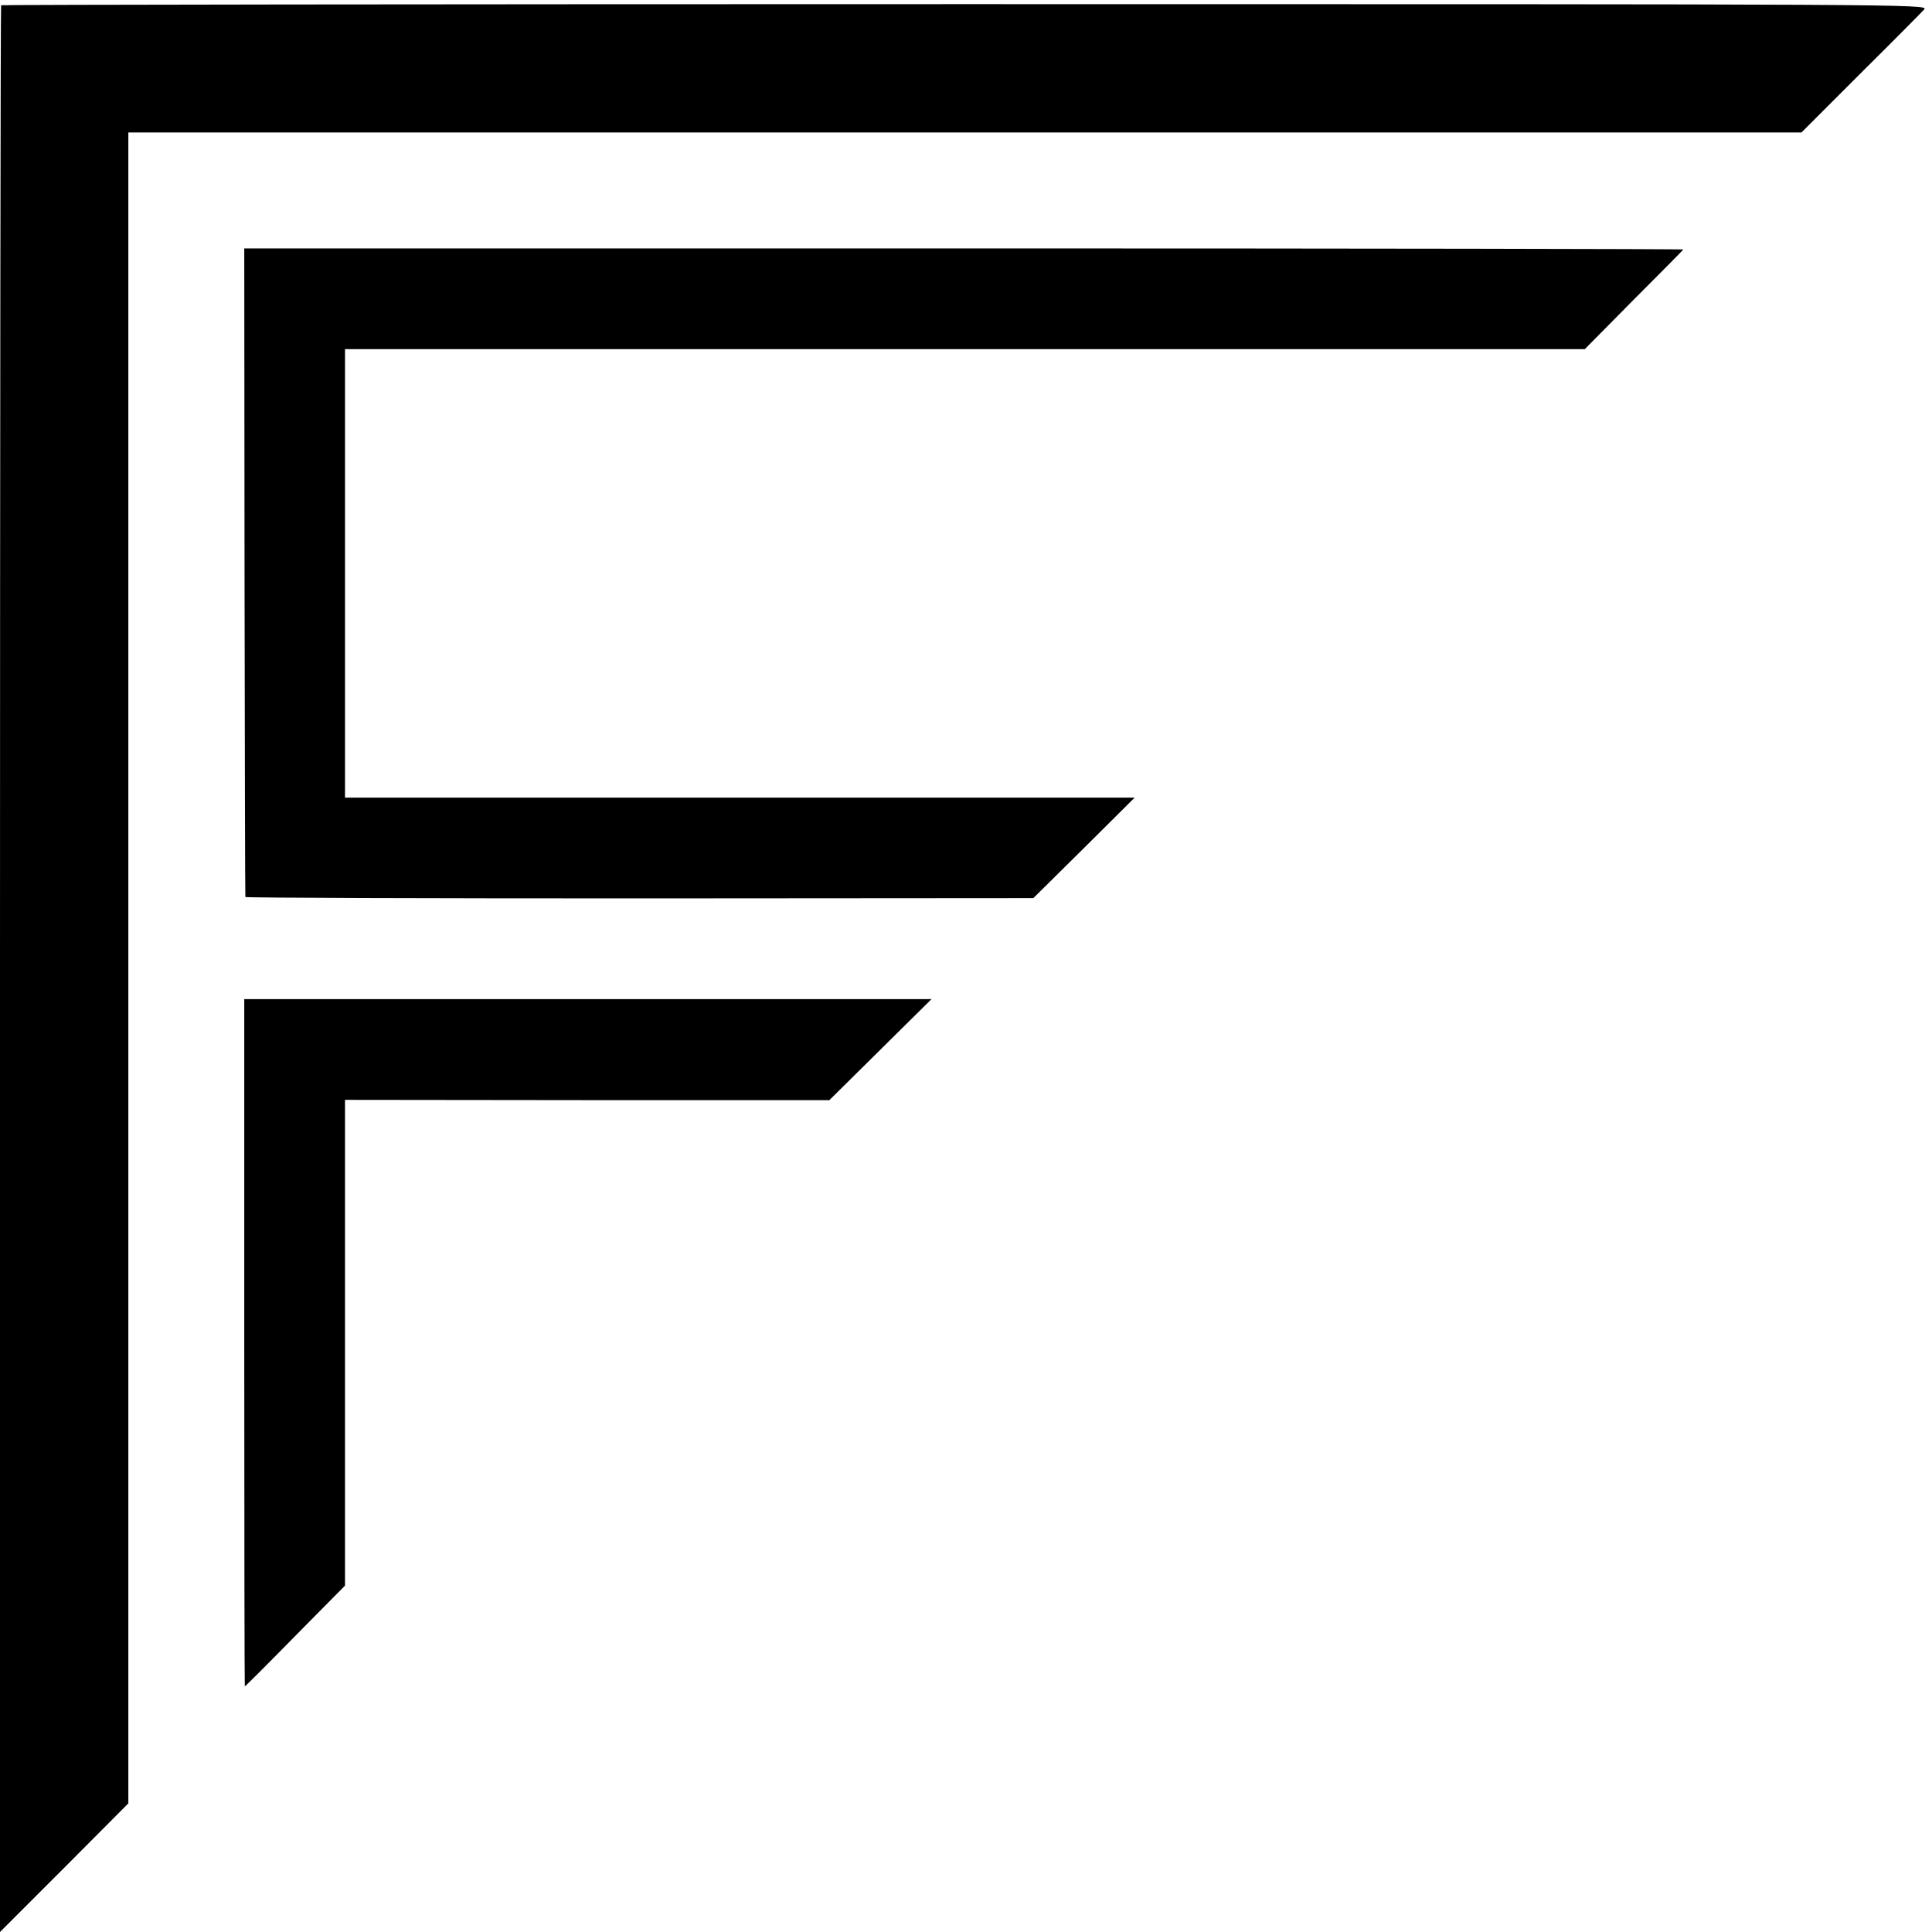
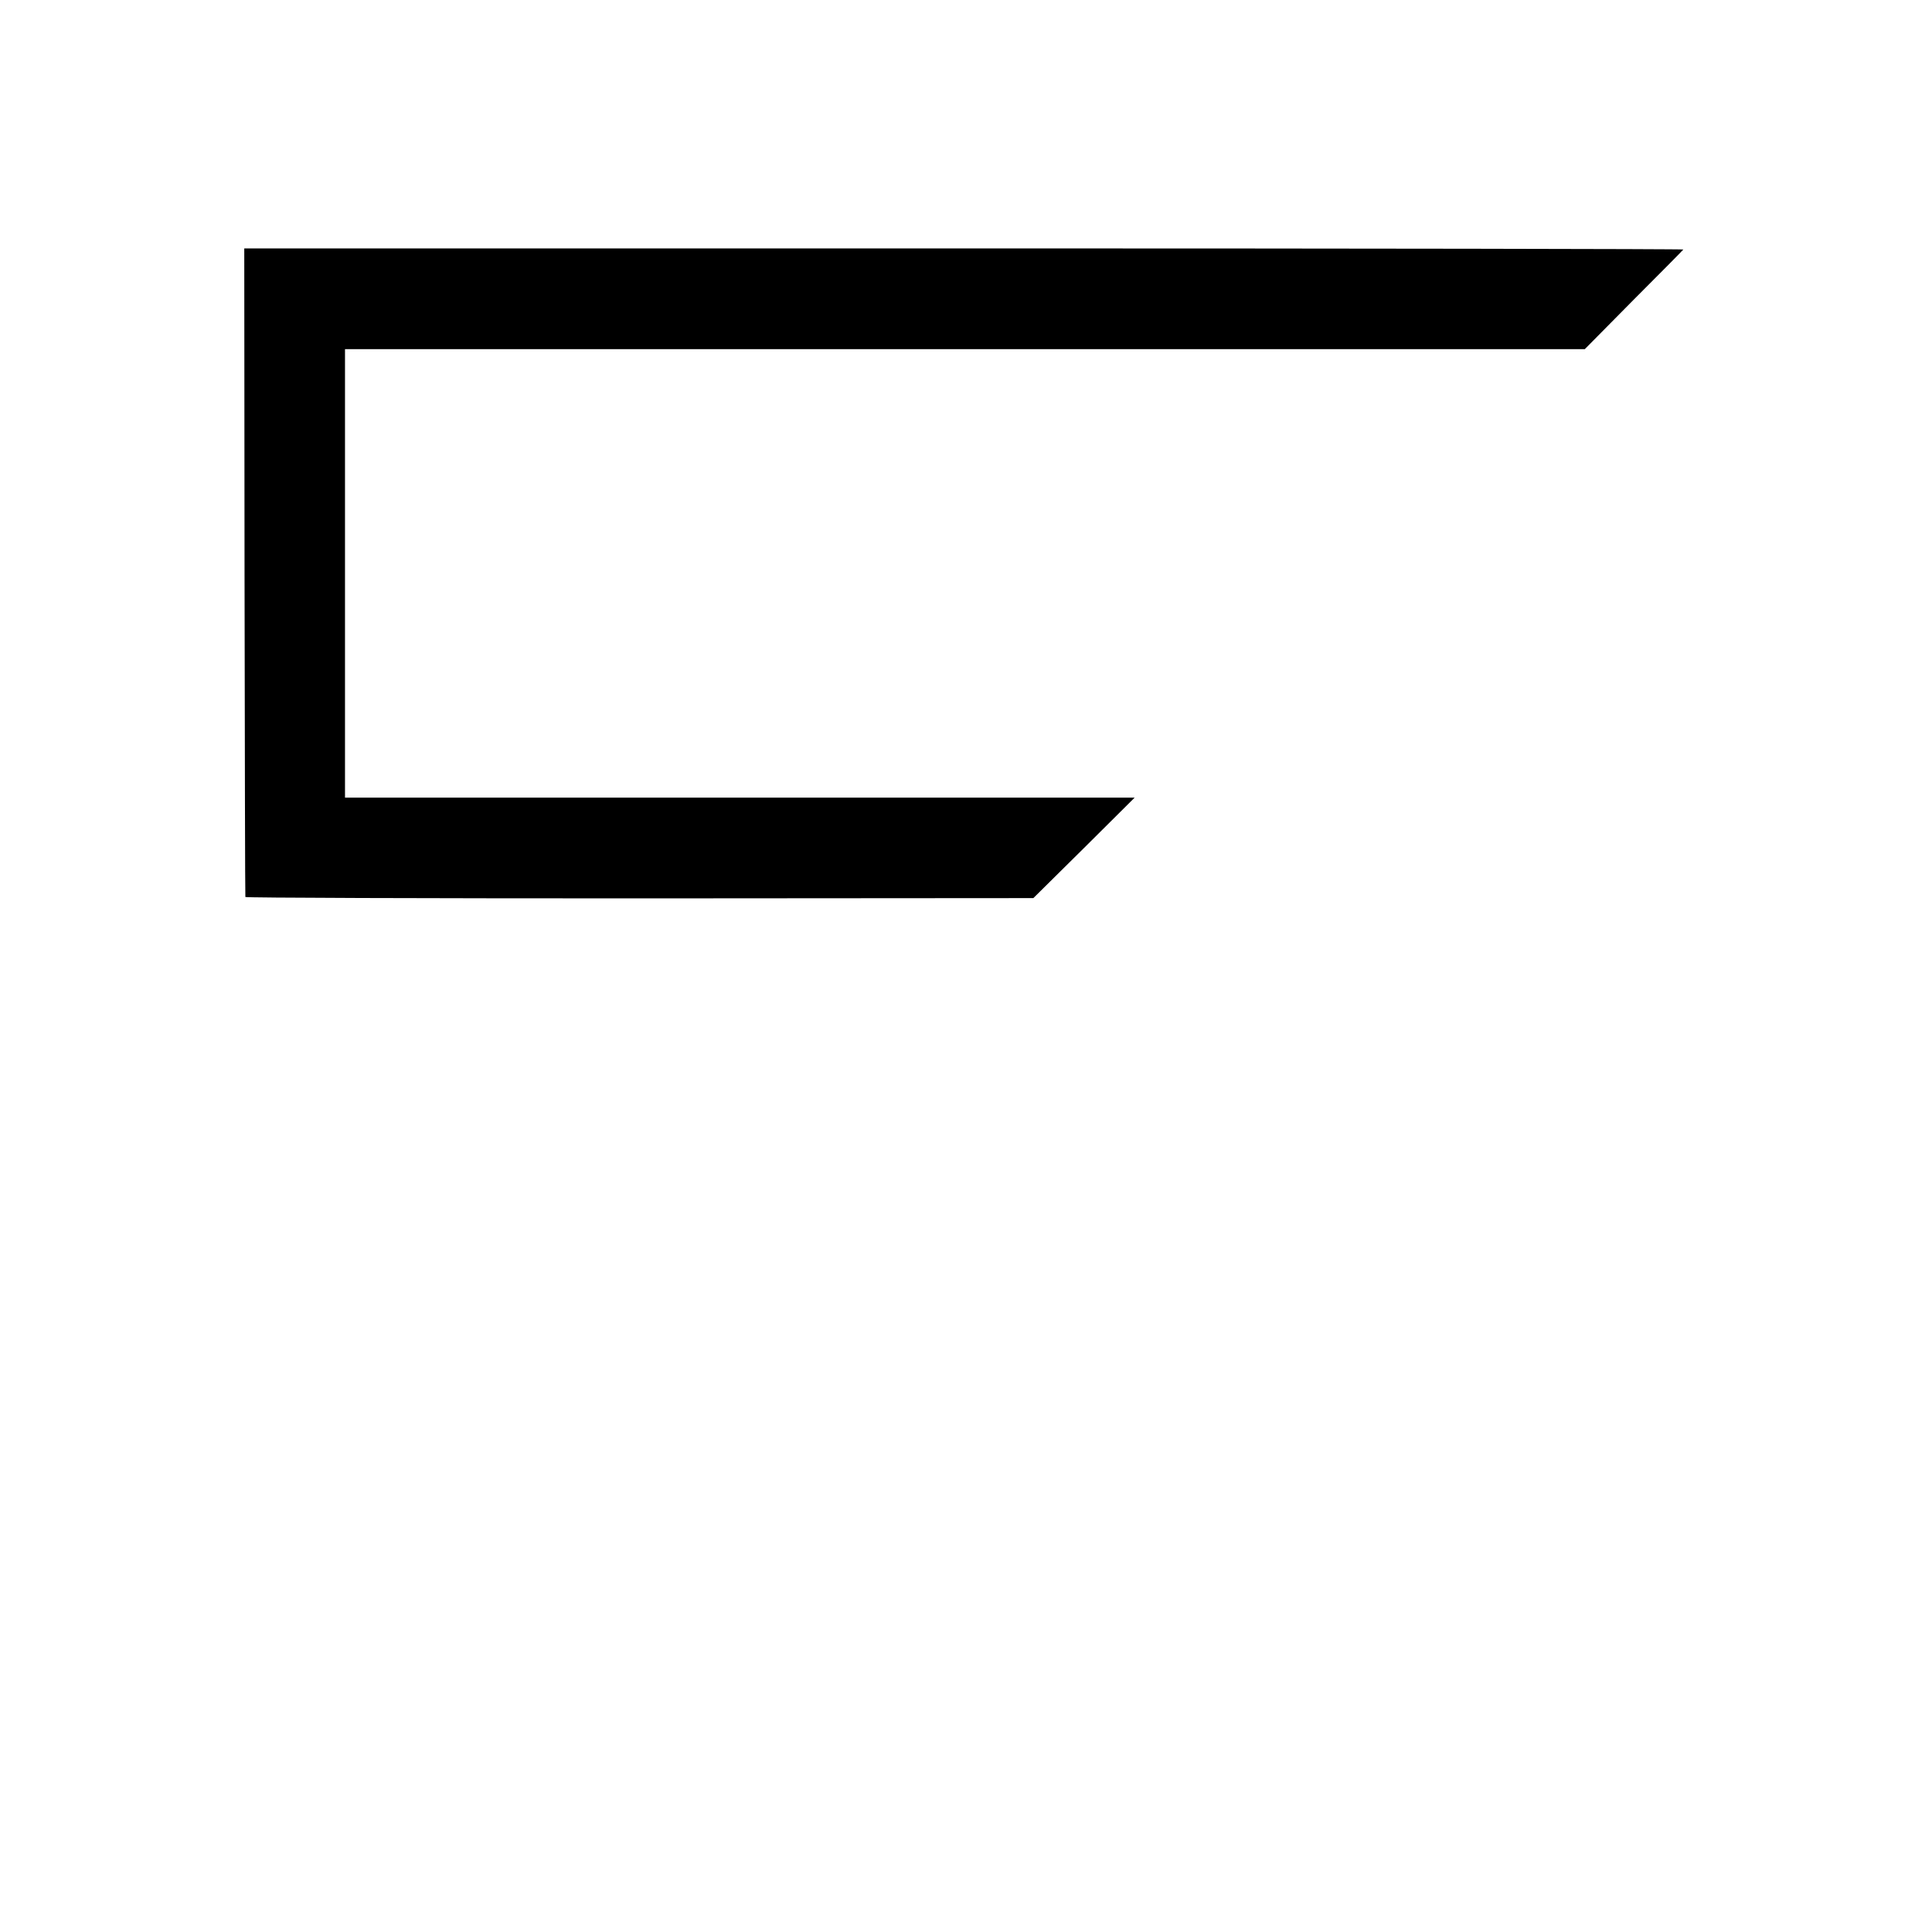
<svg xmlns="http://www.w3.org/2000/svg" version="1.0" width="700pt" height="700pt" viewBox="0 0 700 700" preserveAspectRatio="xMidYMid meet">
  <g transform="translate(0,700) scale(0.1,-0.1)" fill="#000000" stroke="none">
-     <path d="M4 6981 c-2 -2 -4 -1574 -4 -3493 l0 -3488 233 233 232 233 0 3027 0 3027 3031 0 3031 0 214 214 c118 117 222 222 231 232 16 19 -49 19 -3474 19 -1919 0 -3492 -2 -3494 -4z" />
    <path d="M886 4928 c1 -645 2 -1175 3 -1178 0 -3 643 -5 1428 -5 l1427 1 184 182 183 182 -1430 0 -1431 0 0 813 0 812 2246 0 2246 0 176 178 c98 98 179 180 181 183 2 2 -1170 4 -2605 4 l-2609 0 1 -1172z" />
-     <path d="M885 2135 c0 -685 1 -1245 2 -1245 2 0 84 82 183 183 l180 182 0 880 0 880 878 -1 877 0 185 183 185 183 -1245 0 -1245 0 0 -1245z" />
  </g>
</svg>